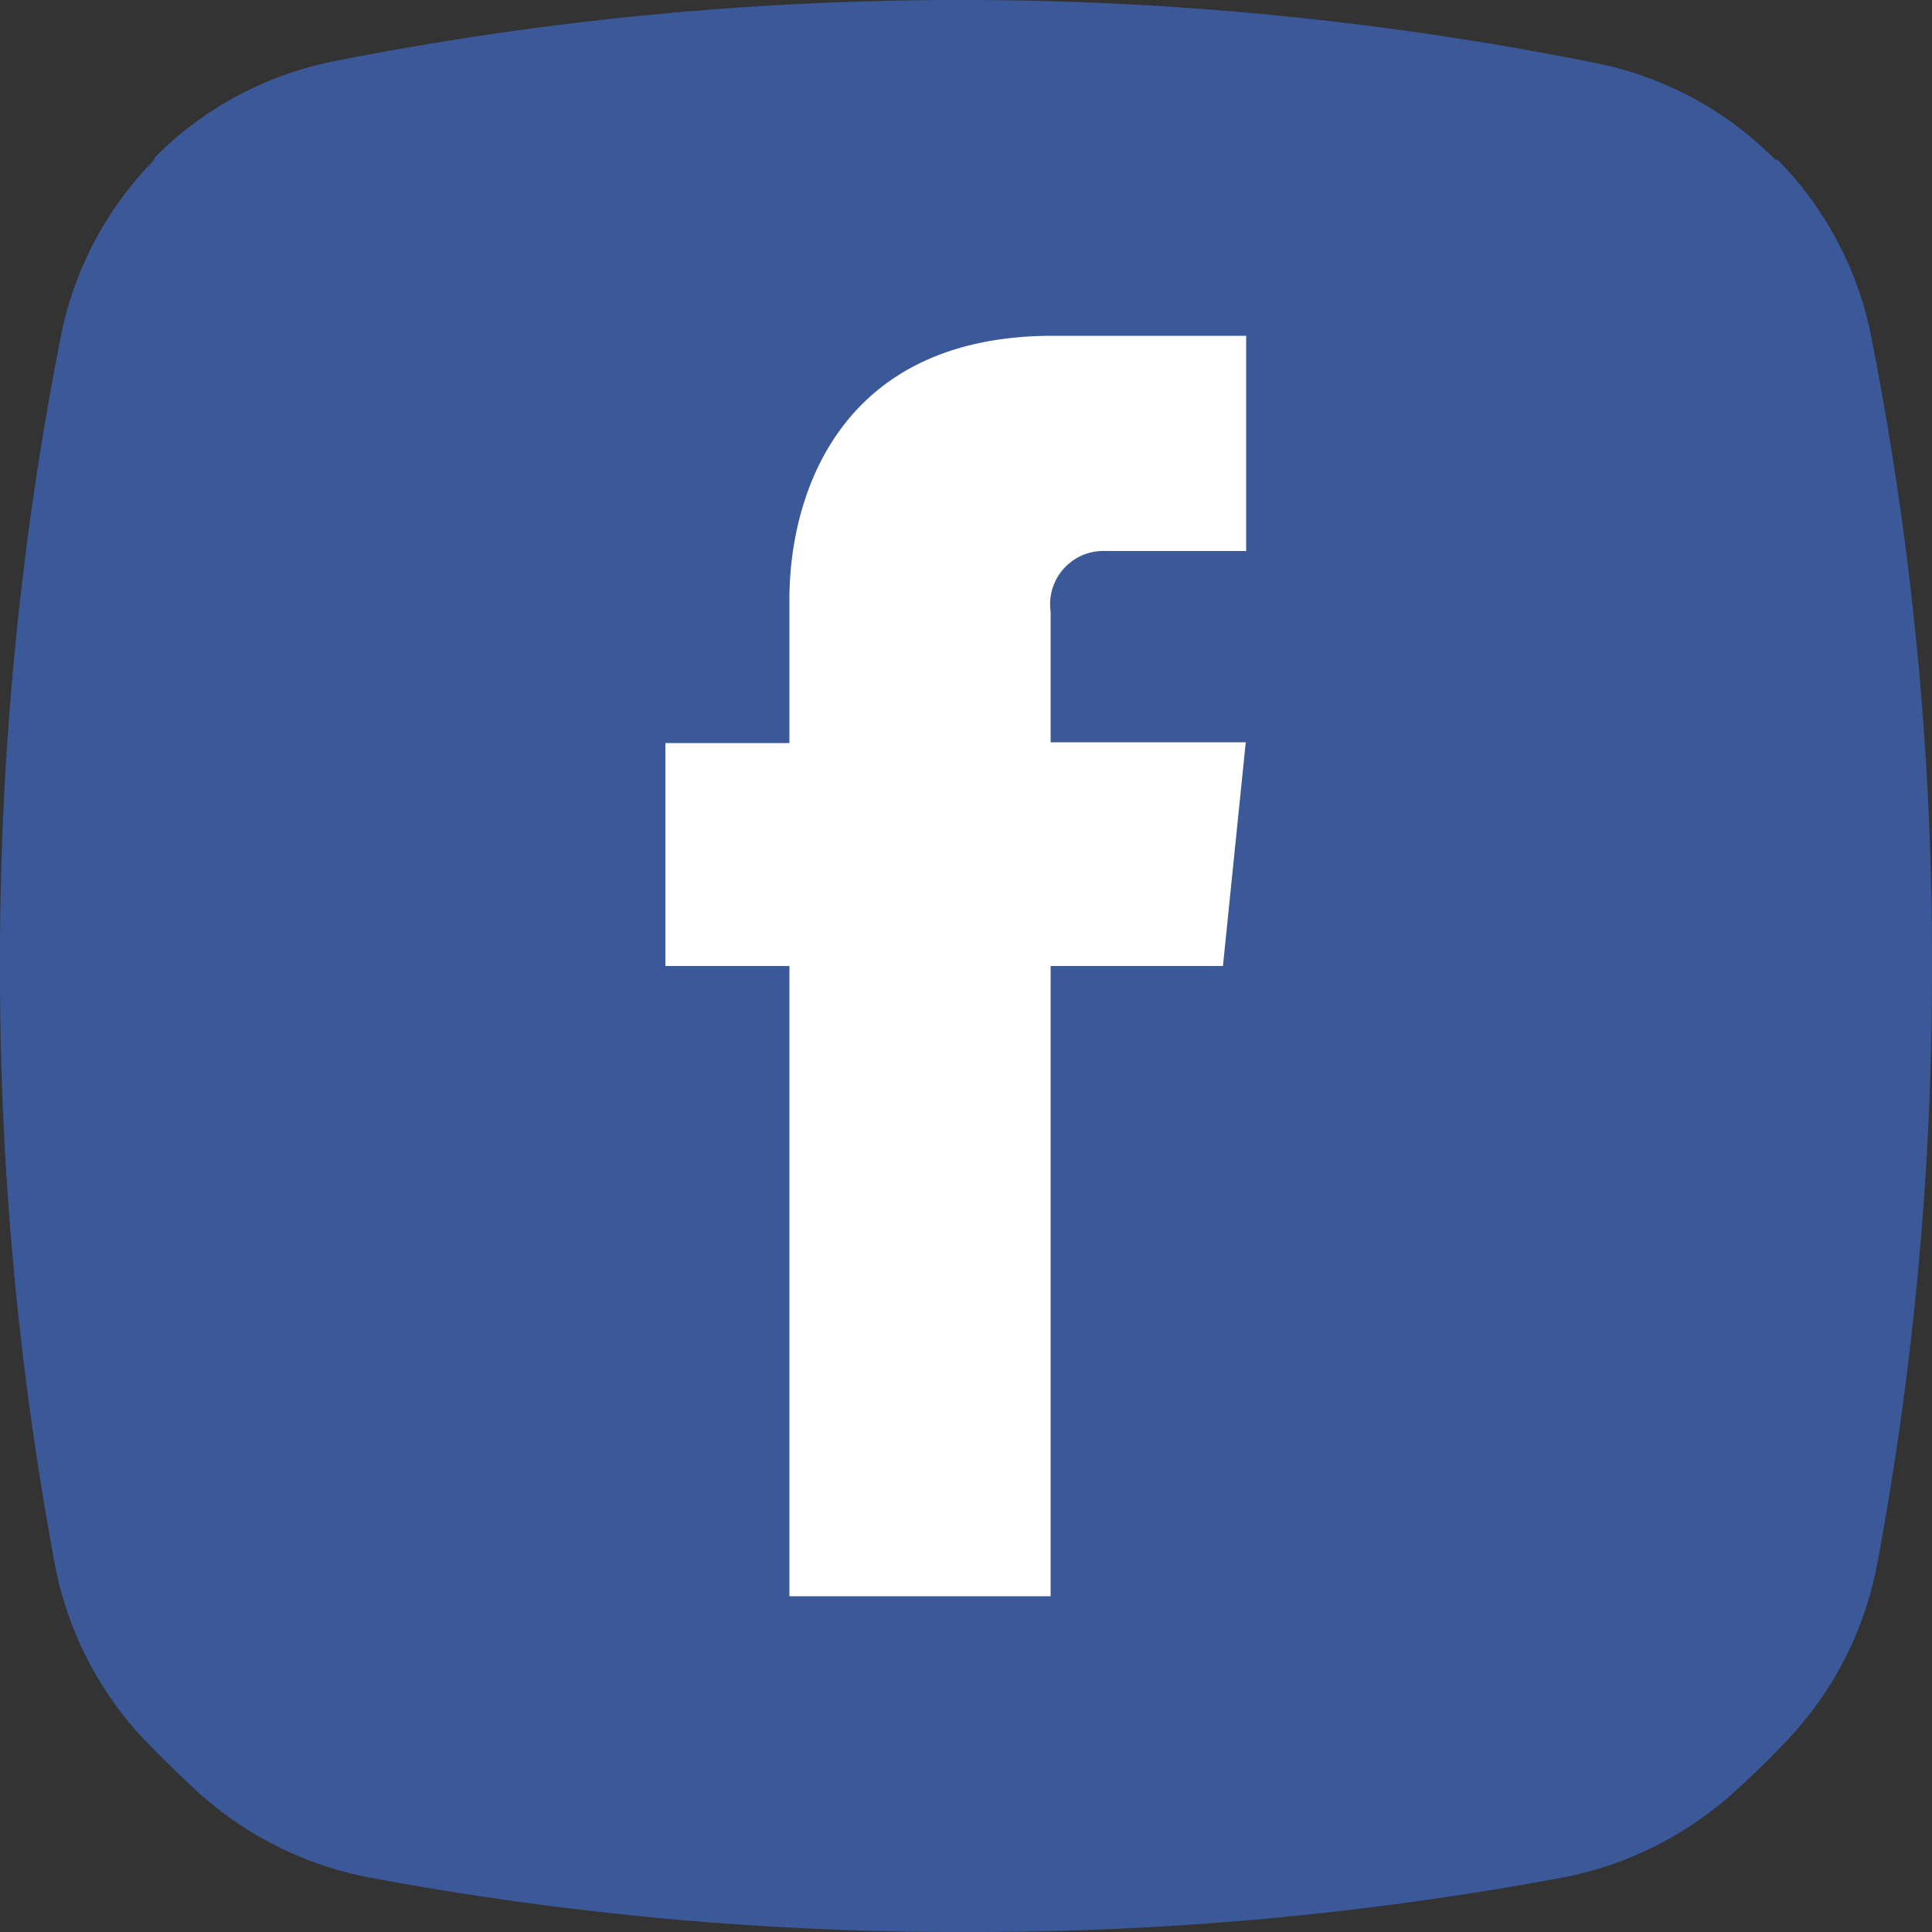
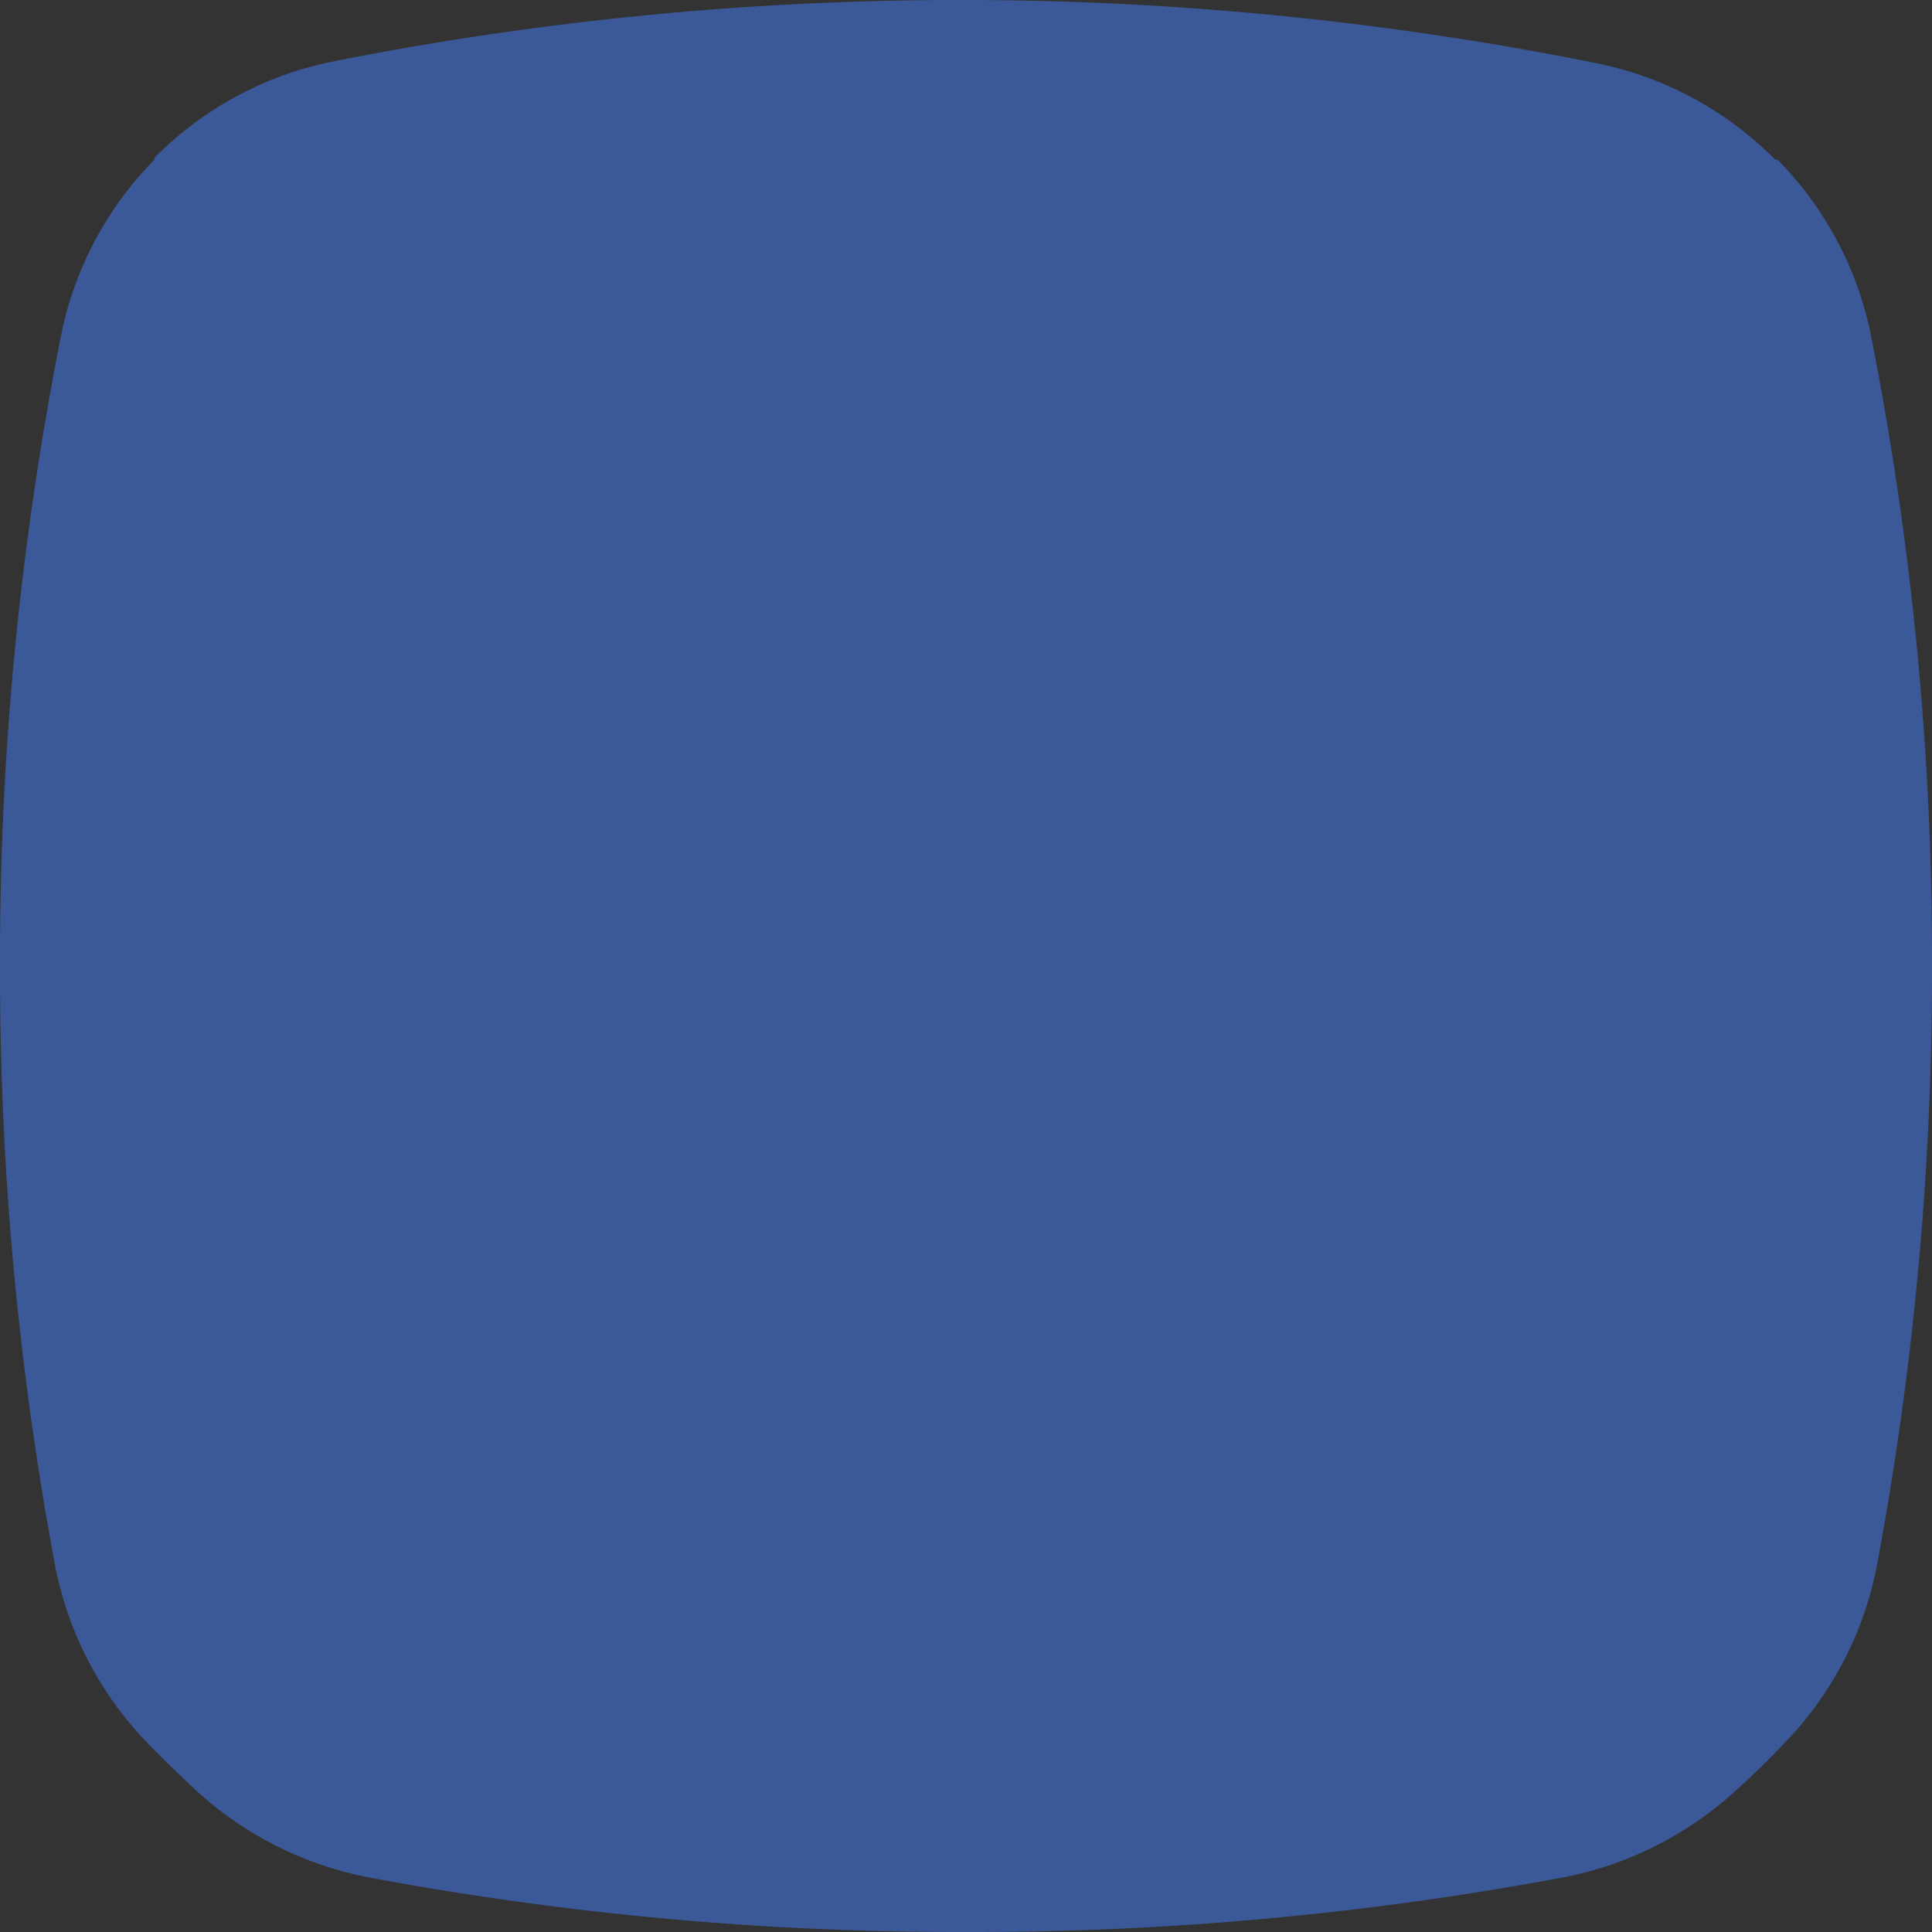
<svg xmlns="http://www.w3.org/2000/svg" viewBox="0 0 50 50">
  <rect x="0" y="0" width="50" height="50" fill="#333333" stroke="none" />
  <defs>
    <style>.cls-1{fill:#3b5998;}.cls-2{fill:#fff;}</style>
  </defs>
  <g id="Layer_2" data-name="Layer 2">
    <g id="Layer_1-2" data-name="Layer 1">
      <path class="cls-1" d="M46.23,45.06a9.06,9.06,0,0,0,2.36-4.63A83.58,83.58,0,0,0,50,25,83.21,83.21,0,0,0,48.42,8.68,9,9,0,0,0,46,4.13l-.06,0a9,9,0,0,0-4.65-2.5A83.31,83.31,0,0,0,25,0,83.31,83.31,0,0,0,8.67,1.58,9,9,0,0,0,4,4.08L4,4.13A9,9,0,0,0,1.58,8.68,83.21,83.21,0,0,0,0,25,83.58,83.58,0,0,0,1.41,40.43a9.06,9.06,0,0,0,2.36,4.63q.65.67,1.32,1.29A9.18,9.18,0,0,0,9.61,48.6,83.16,83.16,0,0,0,25,50a83.16,83.16,0,0,0,15.39-1.4,9.18,9.18,0,0,0,4.52-2.25Q45.59,45.74,46.23,45.06Z" />
-       <path class="cls-2" d="M31.65,25H27.19V41.31H20.43V25H17.22V19.23h3.21V15.51c0-2.66,1.27-6.82,6.82-6.82l5,0v5.57H28.63a1.38,1.38,0,0,0-1.44,1.57v3.38h5.05Z" />
    </g>
  </g>
</svg>